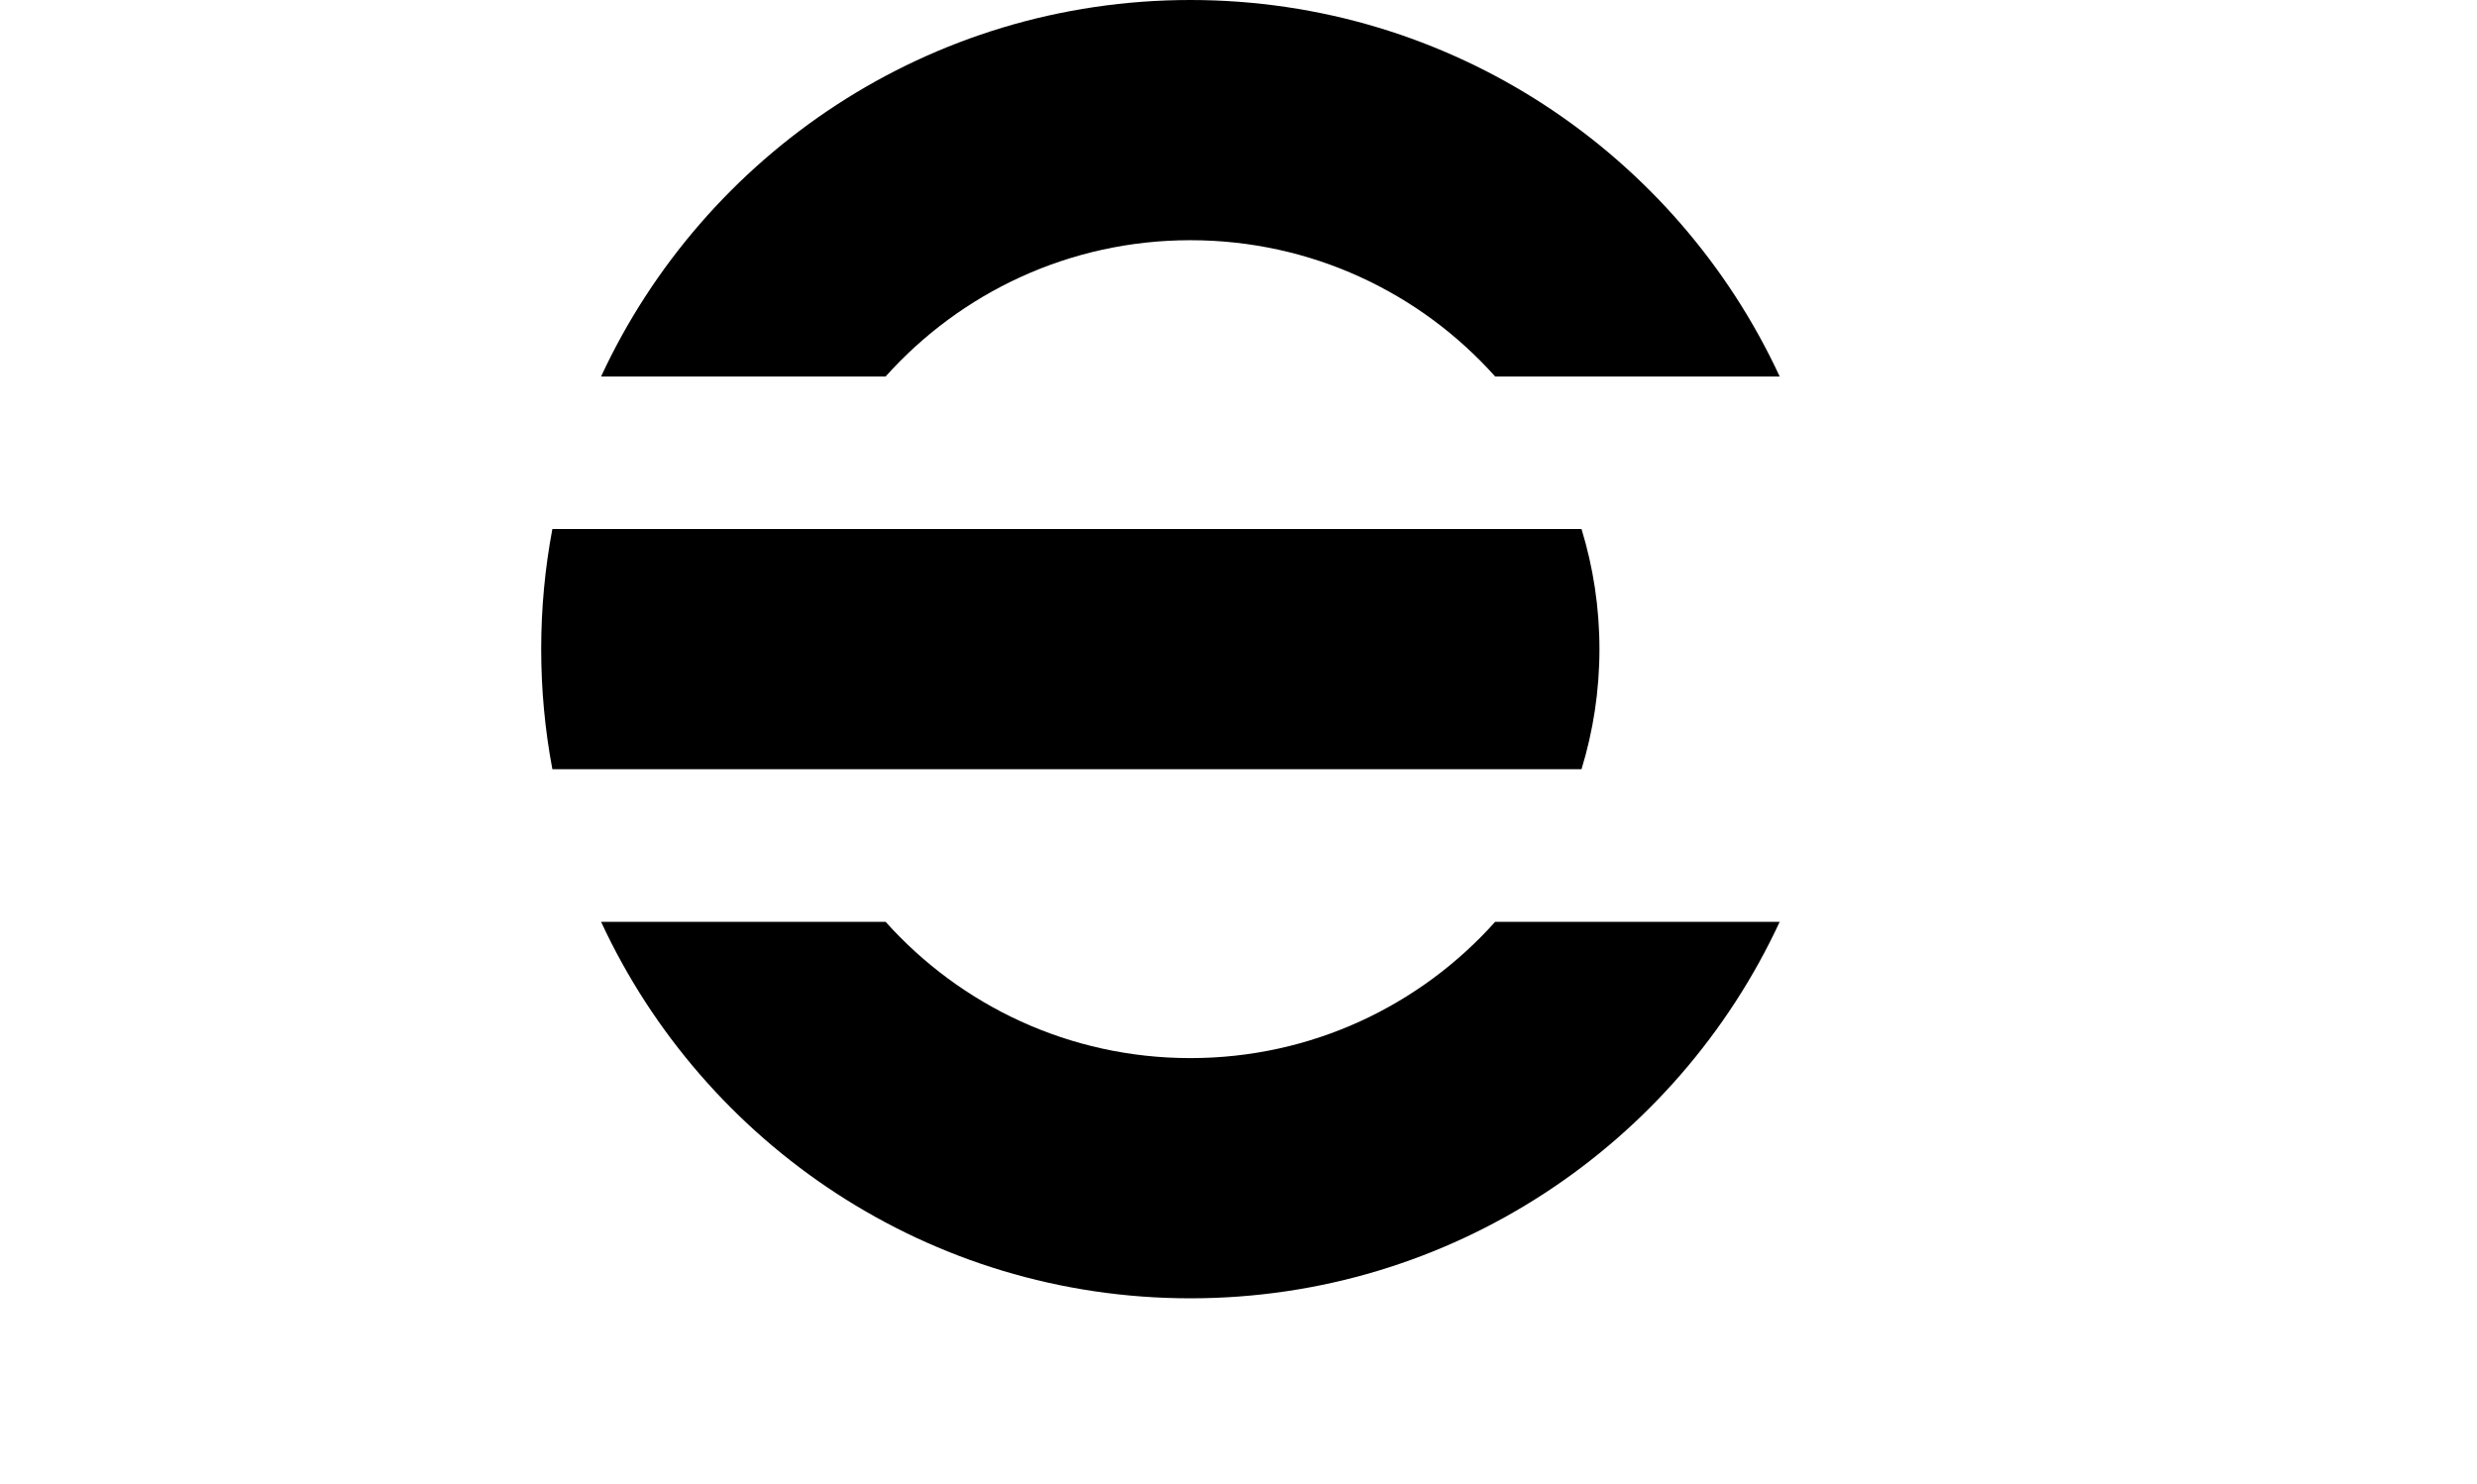
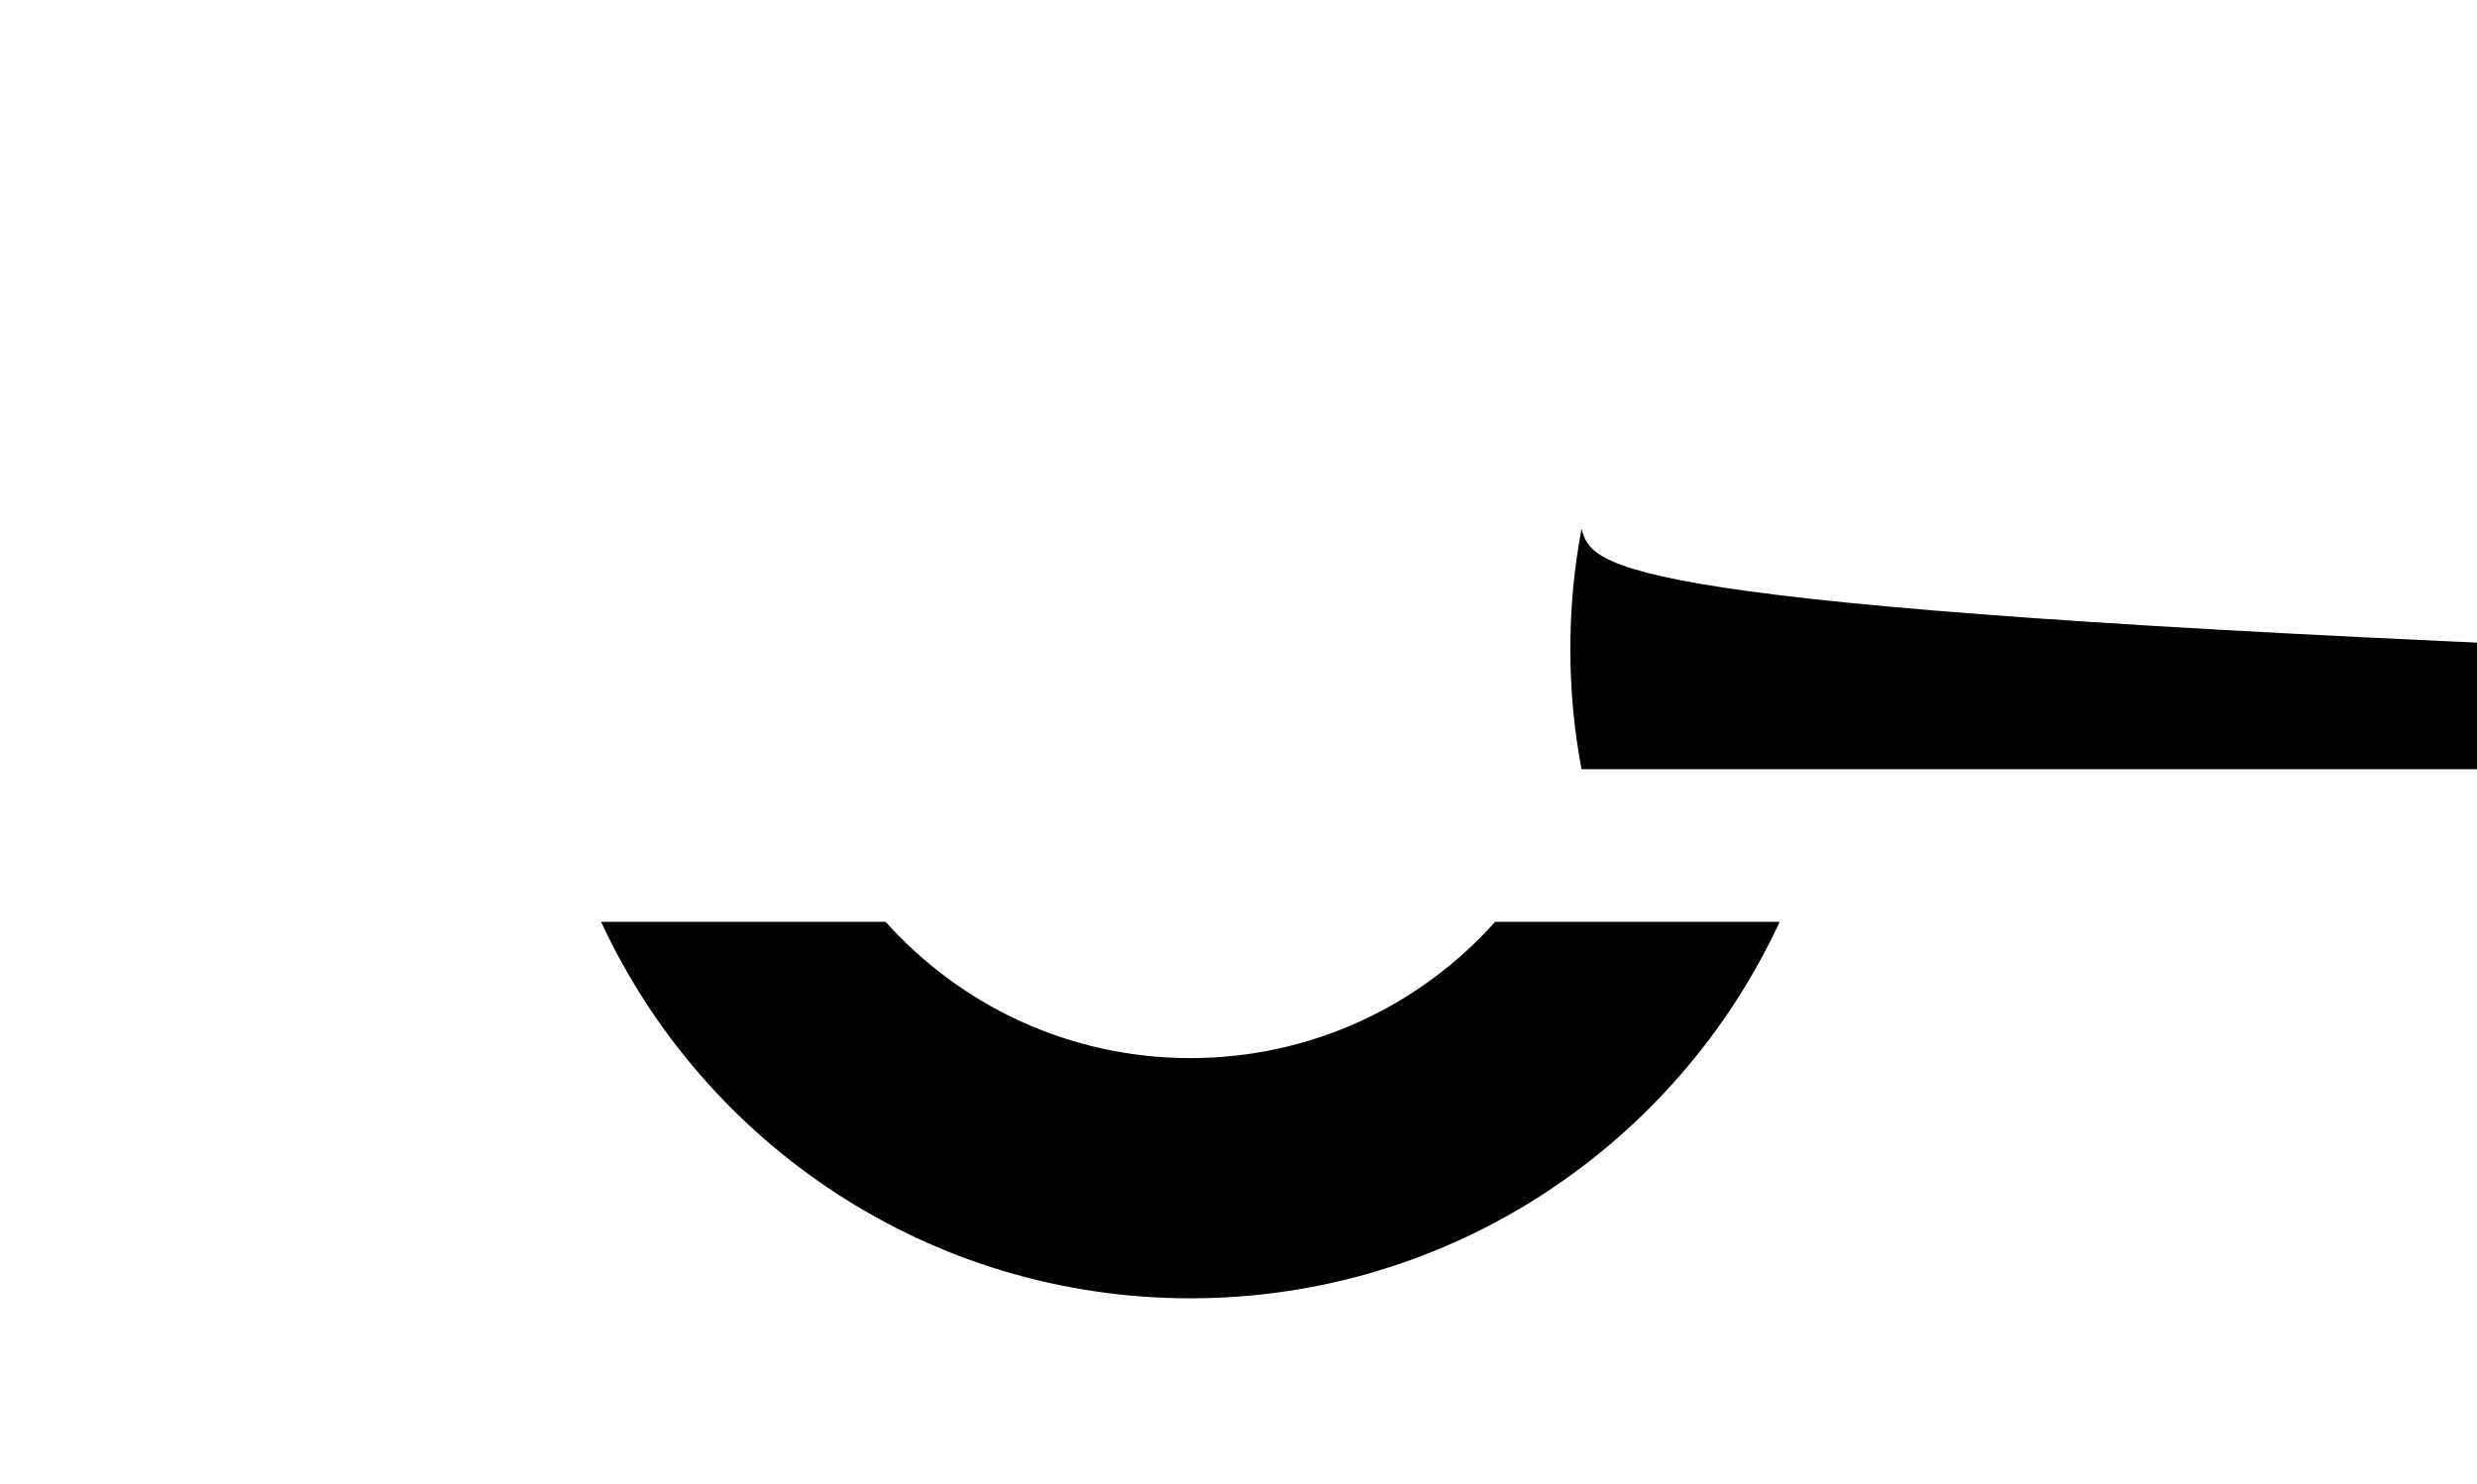
<svg xmlns="http://www.w3.org/2000/svg" version="1.1" class="efootball_footerlogo" viewBox="0 0 212.6 127.35">
  <g>
    <g>
      <g>
-         <path class="st0" d="M102.17,20.62c10.4,0,19.74,4.52,26.16,11.7h24.42C143.91,13.24,124.59,0,102.17,0     C79.76,0,60.44,13.24,51.59,32.32h24.42C82.44,25.14,91.78,20.62,102.17,20.62z" />
        <path class="st0" d="M102.17,90.83c-10.4,0-19.73-4.52-26.16-11.7H51.59c8.84,19.08,28.16,32.32,50.58,32.32     c22.41,0,41.74-13.24,50.58-32.32h-24.42C121.91,86.31,112.57,90.83,102.17,90.83z" />
-         <path class="st0" d="M135.74,45.41H47.41c-0.63,3.34-0.96,6.79-0.96,10.31c0,3.52,0.33,6.97,0.96,10.31h88.33     c1-3.26,1.54-6.72,1.54-10.31C137.28,52.13,136.74,48.67,135.74,45.41z" />
+         <path class="st0" d="M135.74,45.41c-0.63,3.34-0.96,6.79-0.96,10.31c0,3.52,0.33,6.97,0.96,10.31h88.33     c1-3.26,1.54-6.72,1.54-10.31C137.28,52.13,136.74,48.67,135.74,45.41z" />
      </g>
    </g>
  </g>
</svg>